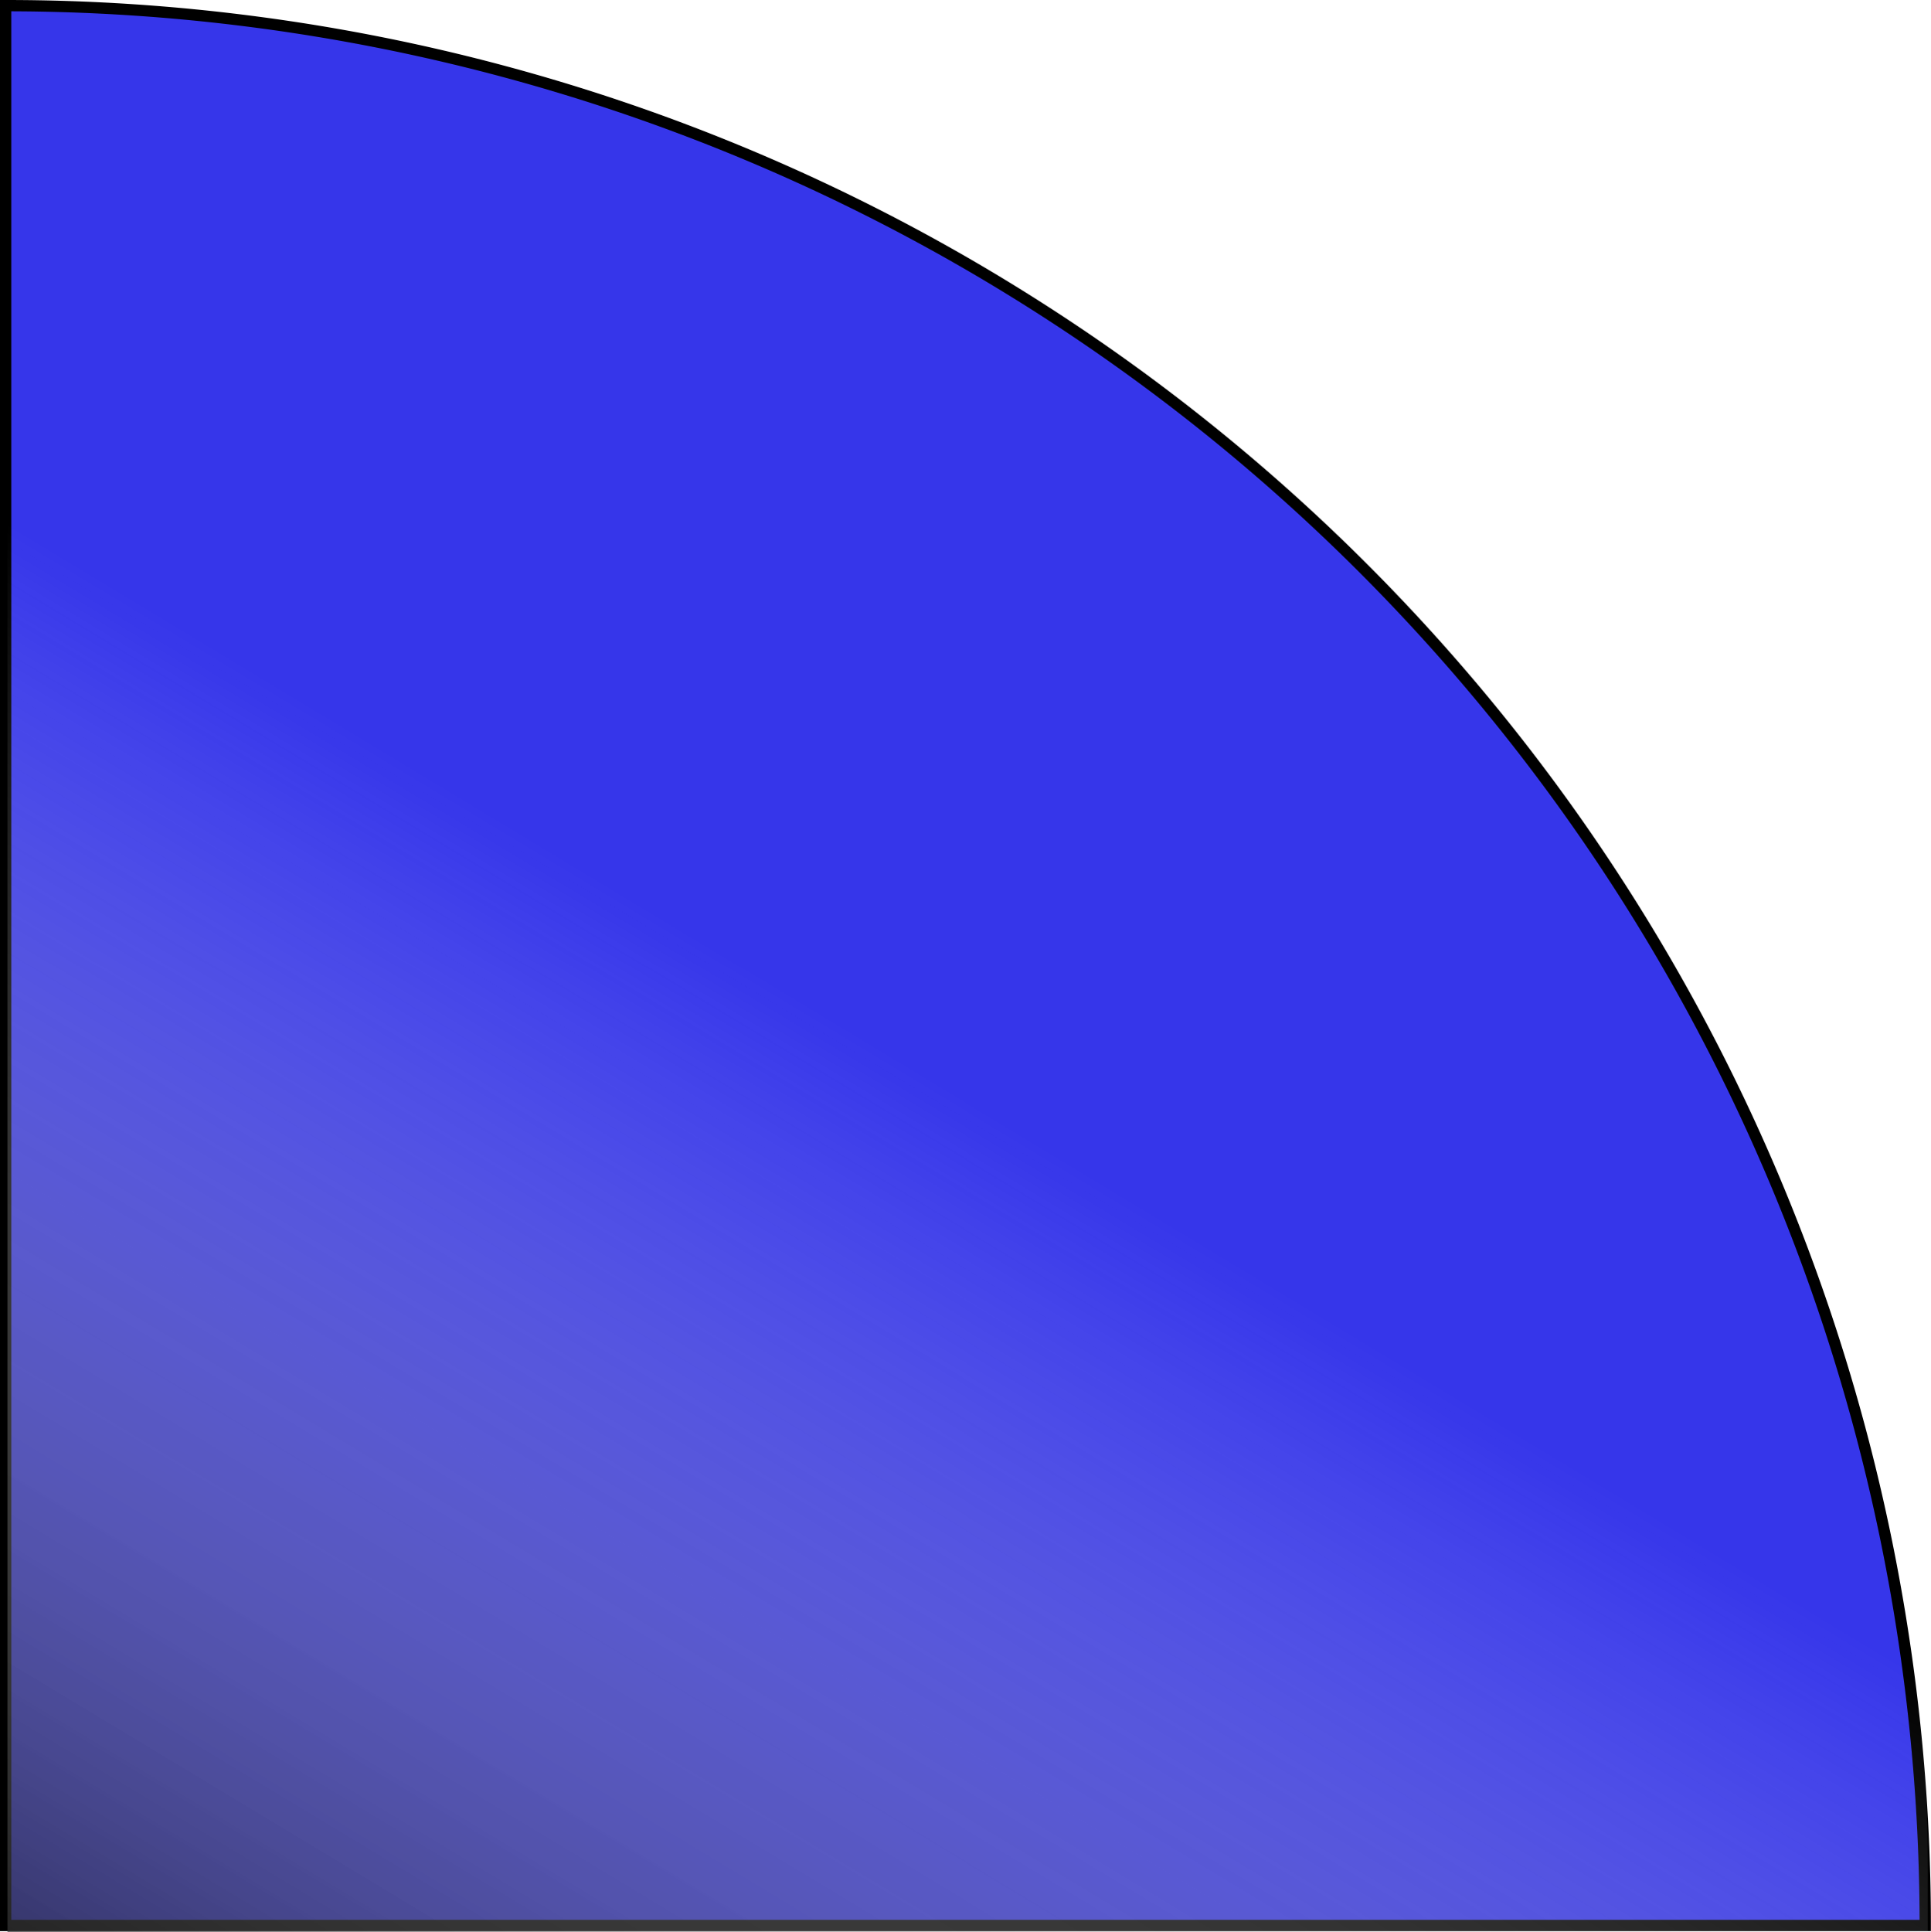
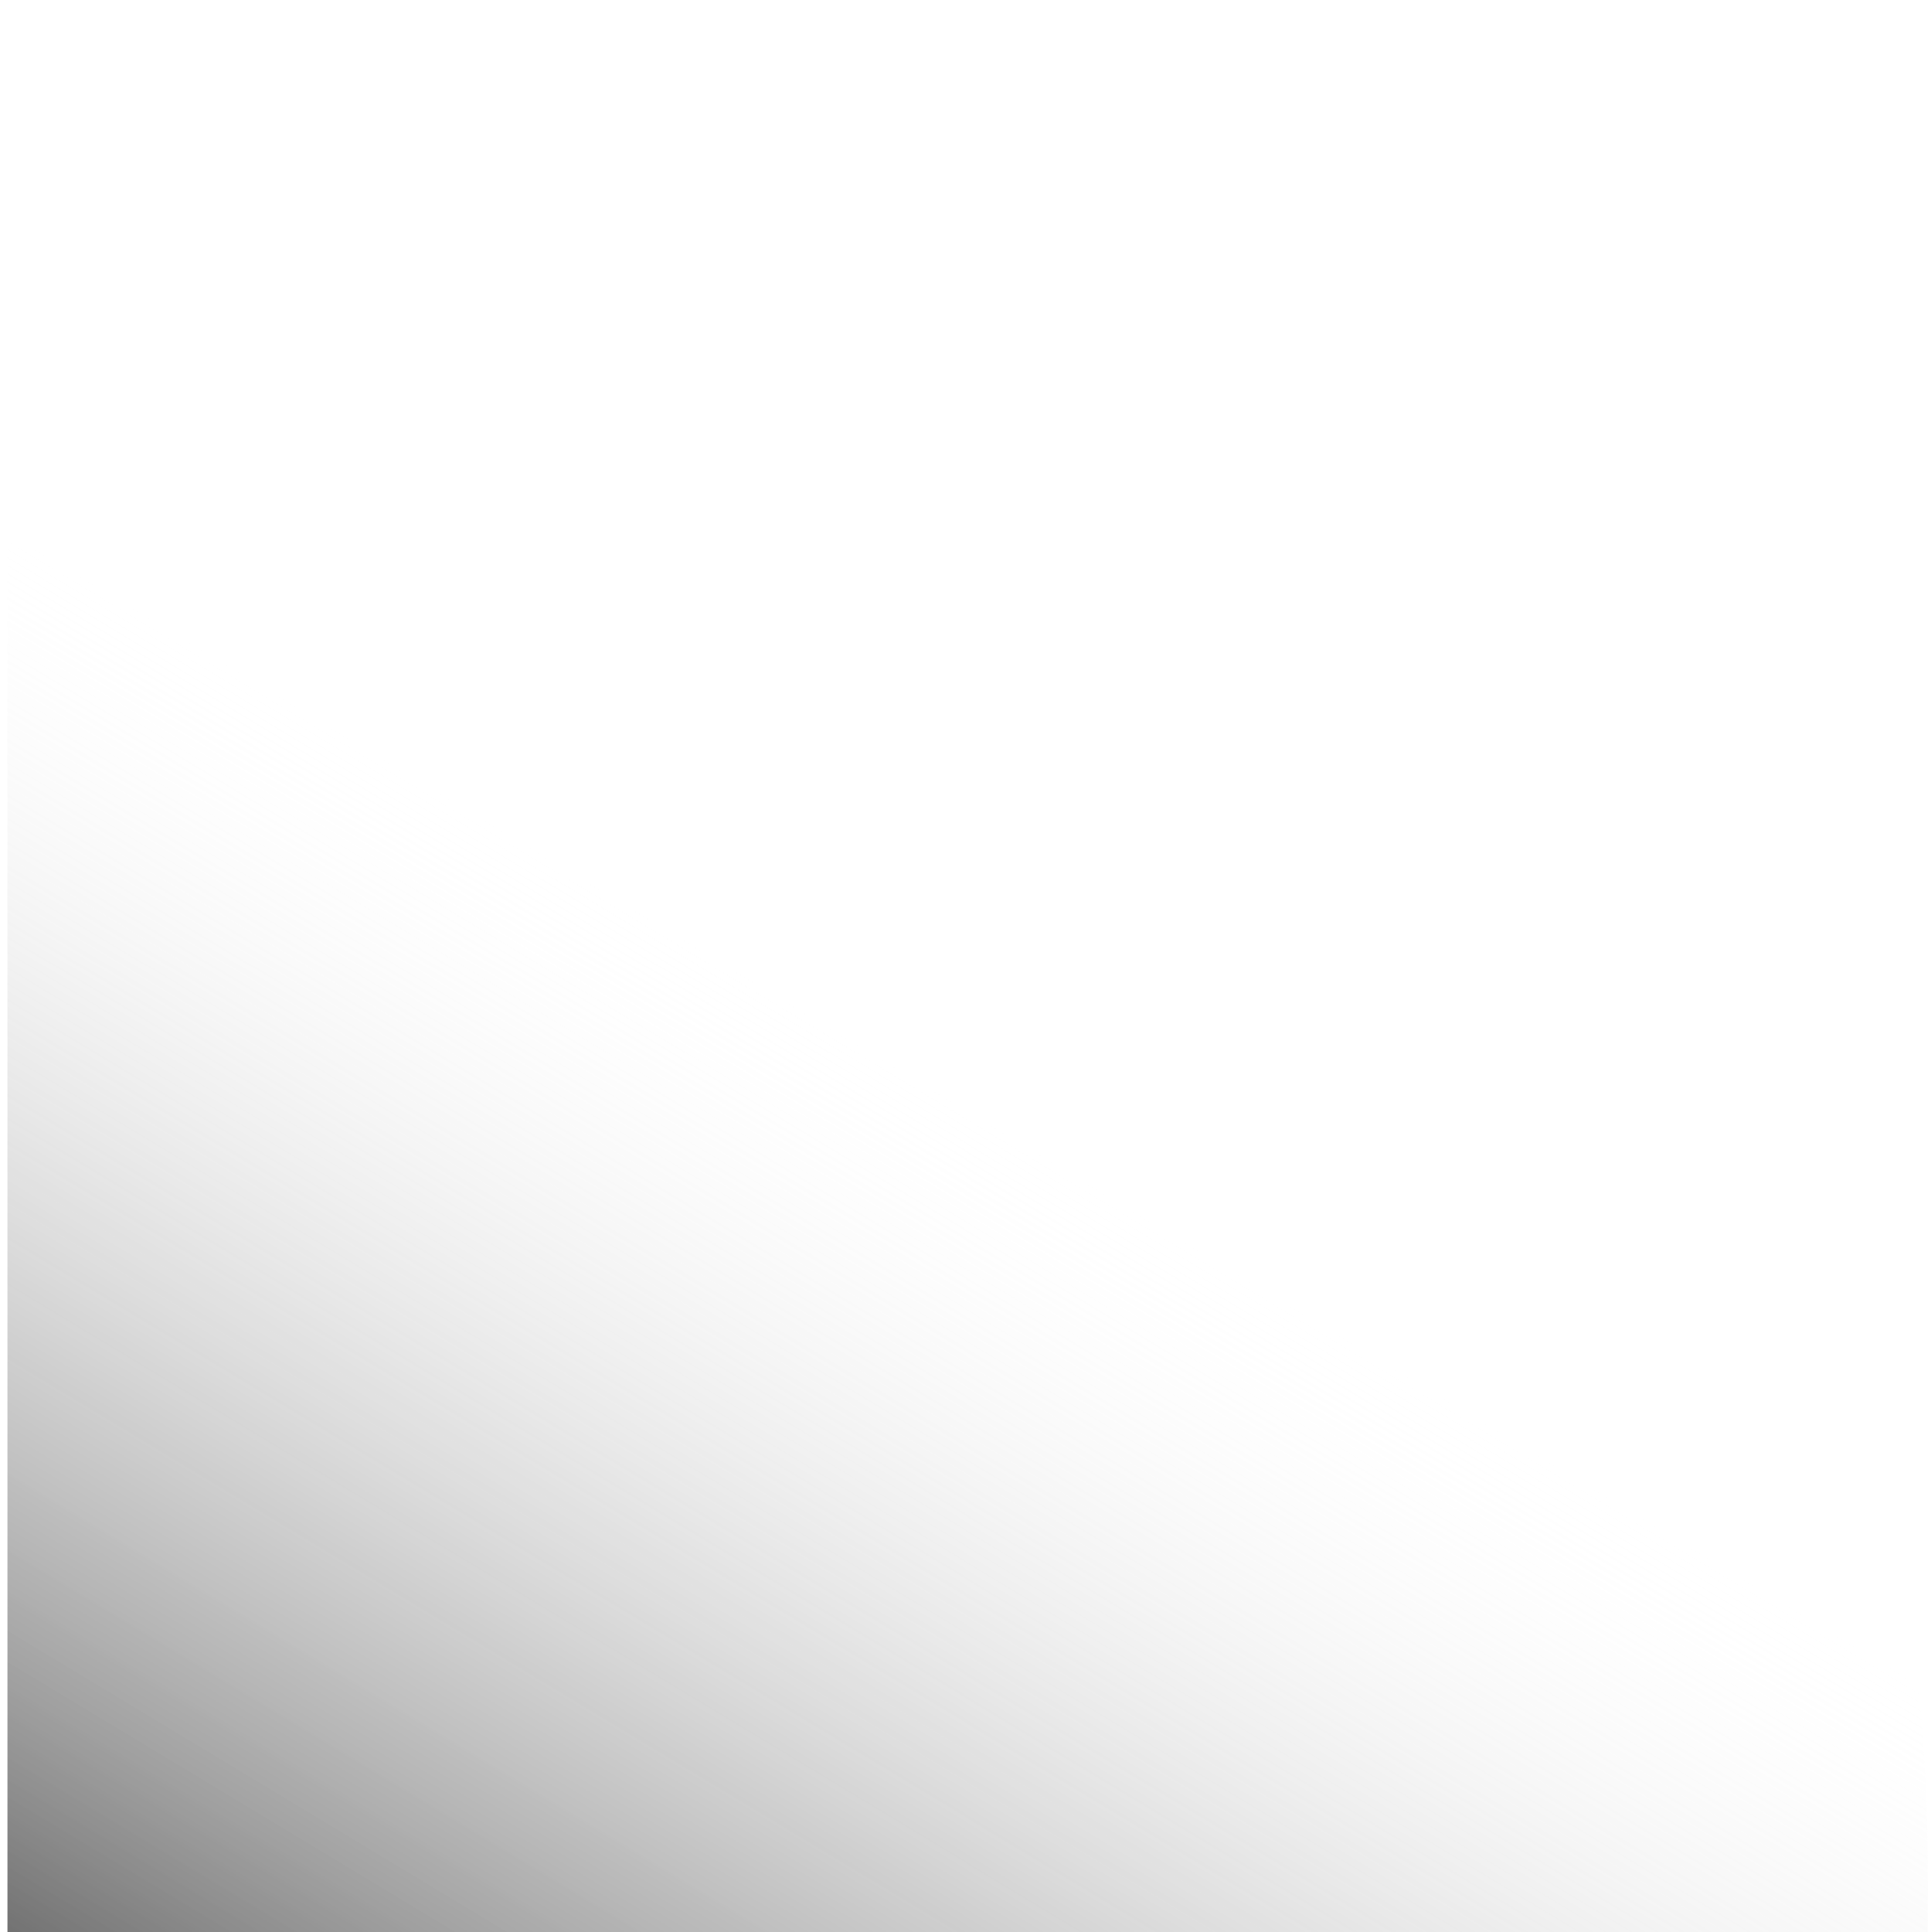
<svg xmlns="http://www.w3.org/2000/svg" viewBox="0 0 171.01 171.08">
  <defs>
    <style>.cls-1{isolation:isolate;}.cls-2{fill:#3636ea;stroke:#000;stroke-miterlimit:10;}.cls-3{opacity:0.89;mix-blend-mode:multiply;fill:url(#Безымянный_градиент_17);}</style>
    <linearGradient id="Безымянный_градиент_17" x1="124.57" y1="25.15" x2="3.6" y2="225.74" gradientUnits="userSpaceOnUse">
      <stop offset="0.35" stop-color="#fff" stop-opacity="0" />
      <stop offset="0.93" />
    </linearGradient>
  </defs>
  <g class="cls-1">
    <g id="Layer_2" data-name="Layer 2">
      <g id="Слой_1" data-name="Слой 1">
-         <path class="cls-2" d="M.5.5a170,170,0,0,1,170,170H.5Z" />
-         <path class="cls-3" d="M.66,8.16H13.25A157.47,157.47,0,0,1,170.72,165.63v5.45a0,0,0,0,1,0,0H.66a0,0,0,0,1,0,0V8.16A0,0,0,0,1,.66,8.16Z" />
+         <path class="cls-3" d="M.66,8.16H13.25A157.47,157.47,0,0,1,170.72,165.63v5.45a0,0,0,0,1,0,0H.66a0,0,0,0,1,0,0A0,0,0,0,1,.66,8.16Z" />
      </g>
    </g>
  </g>
</svg>